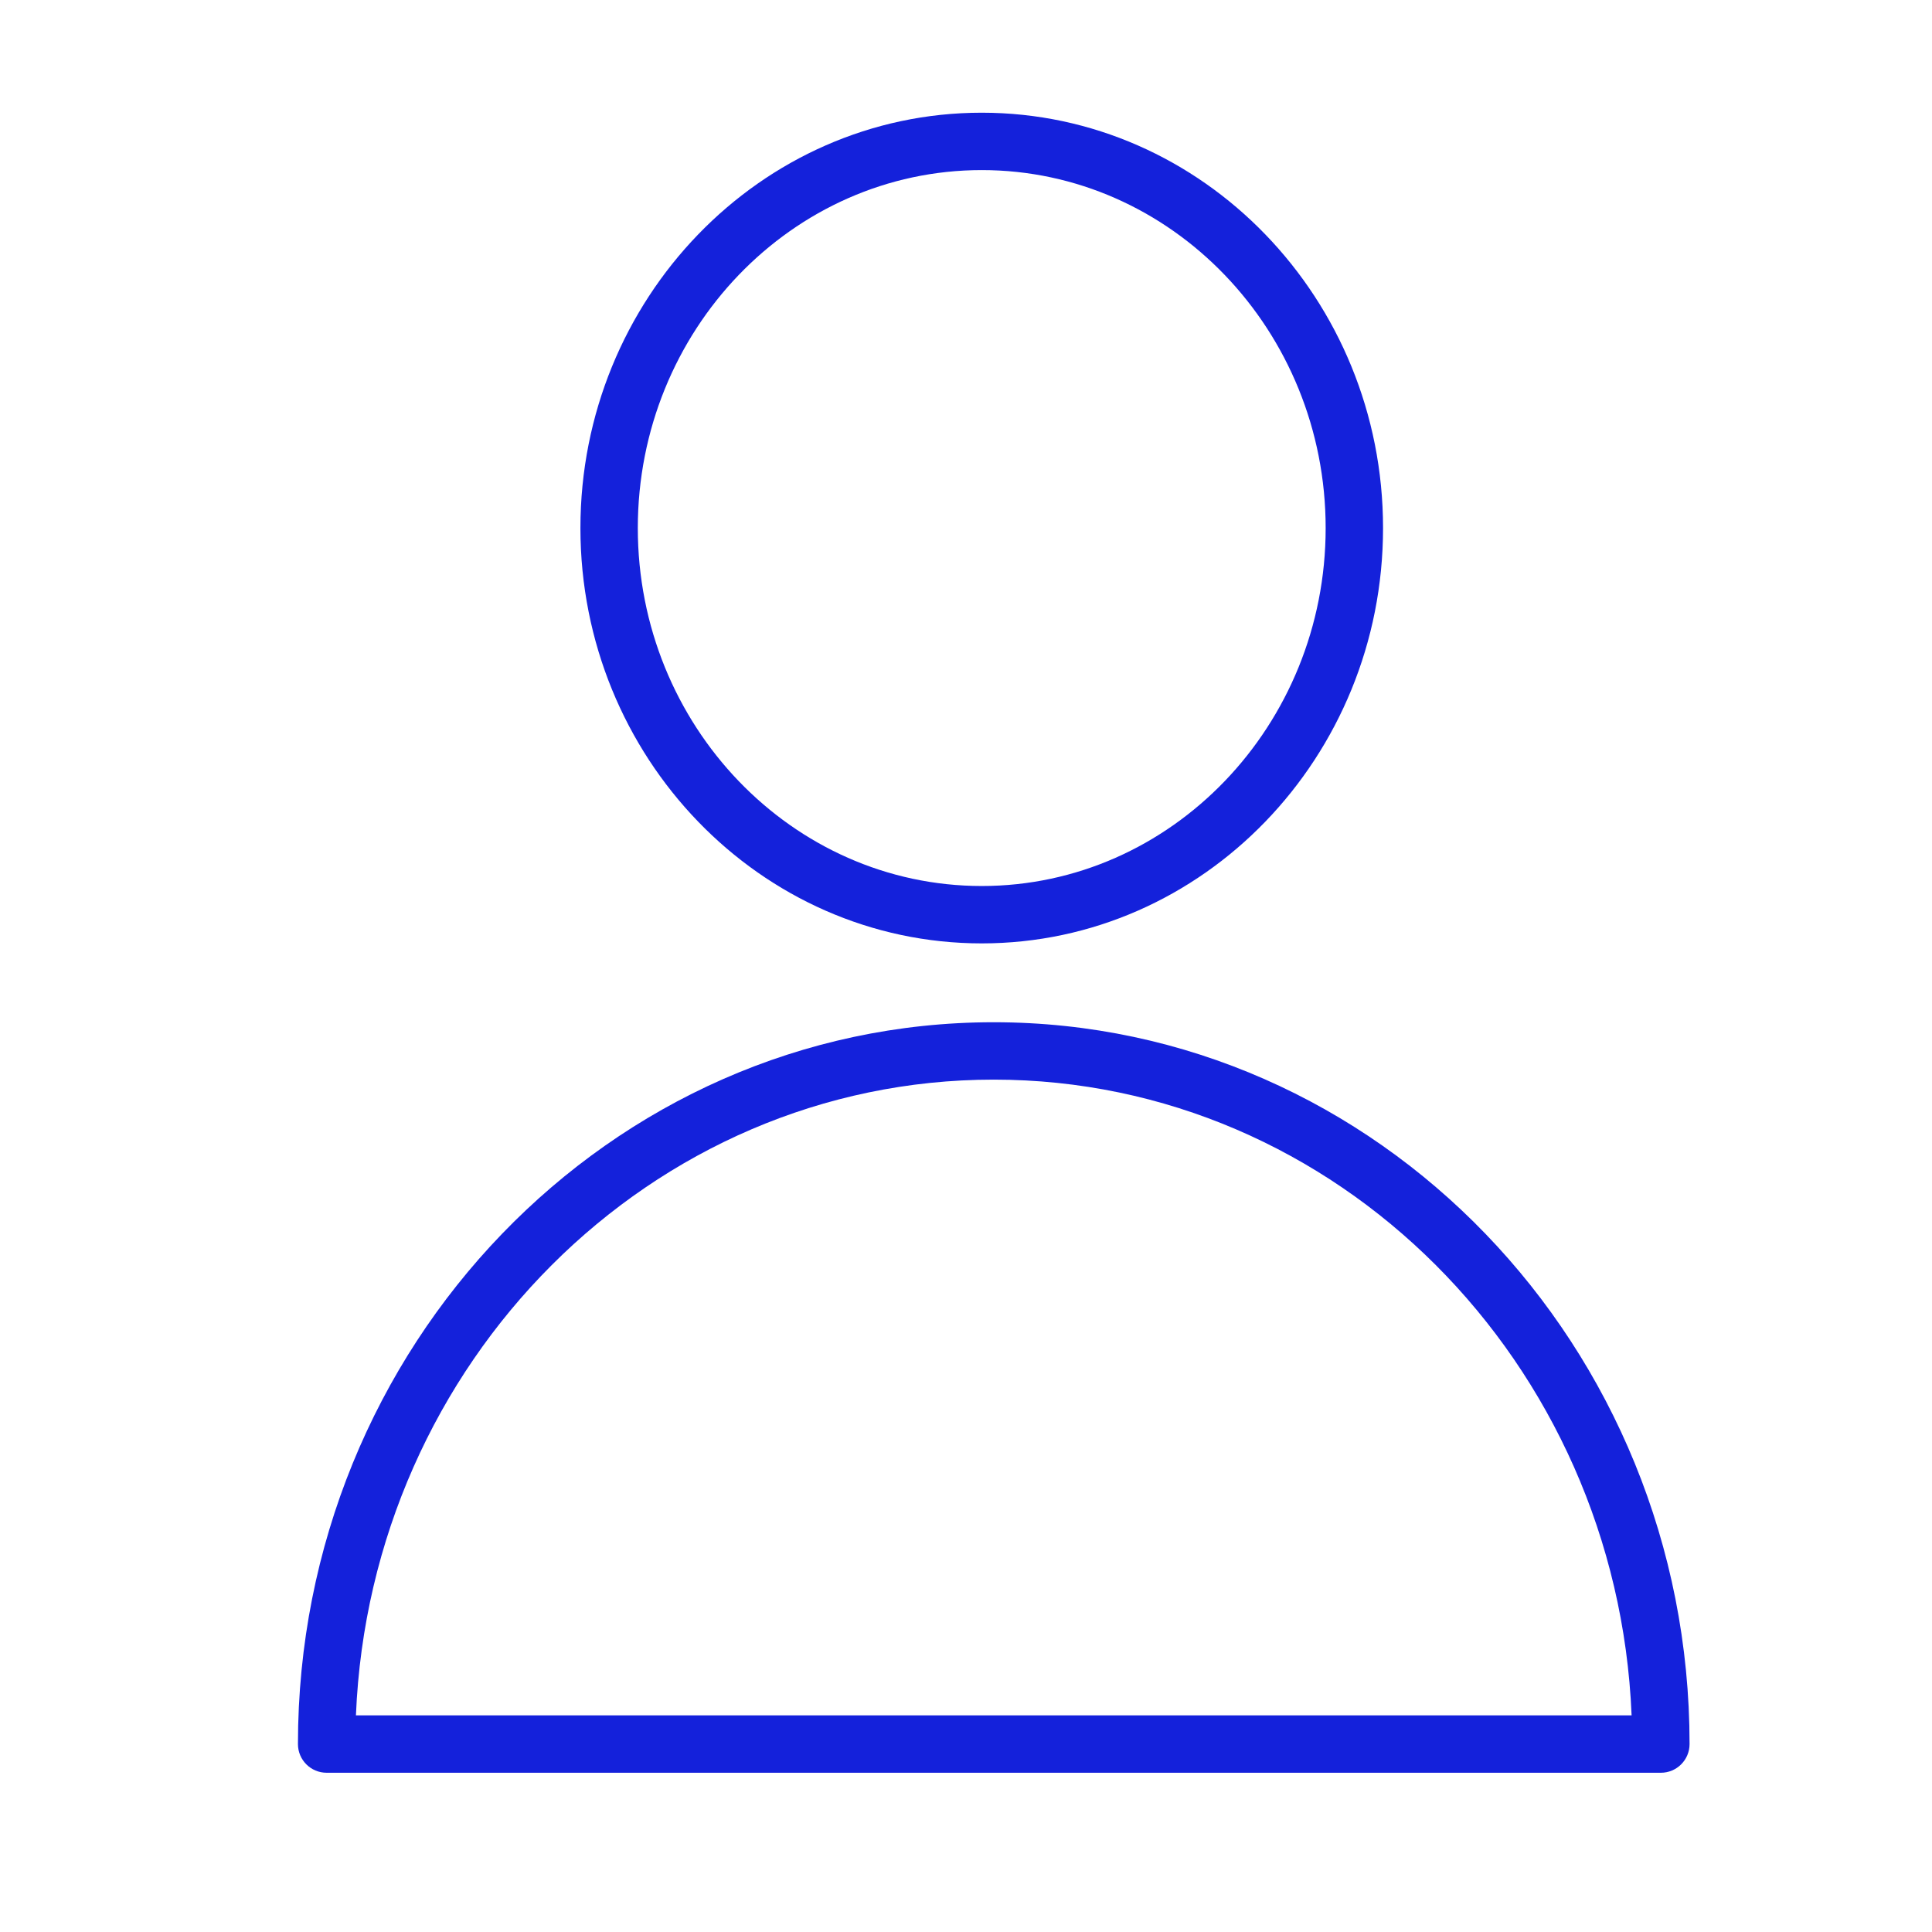
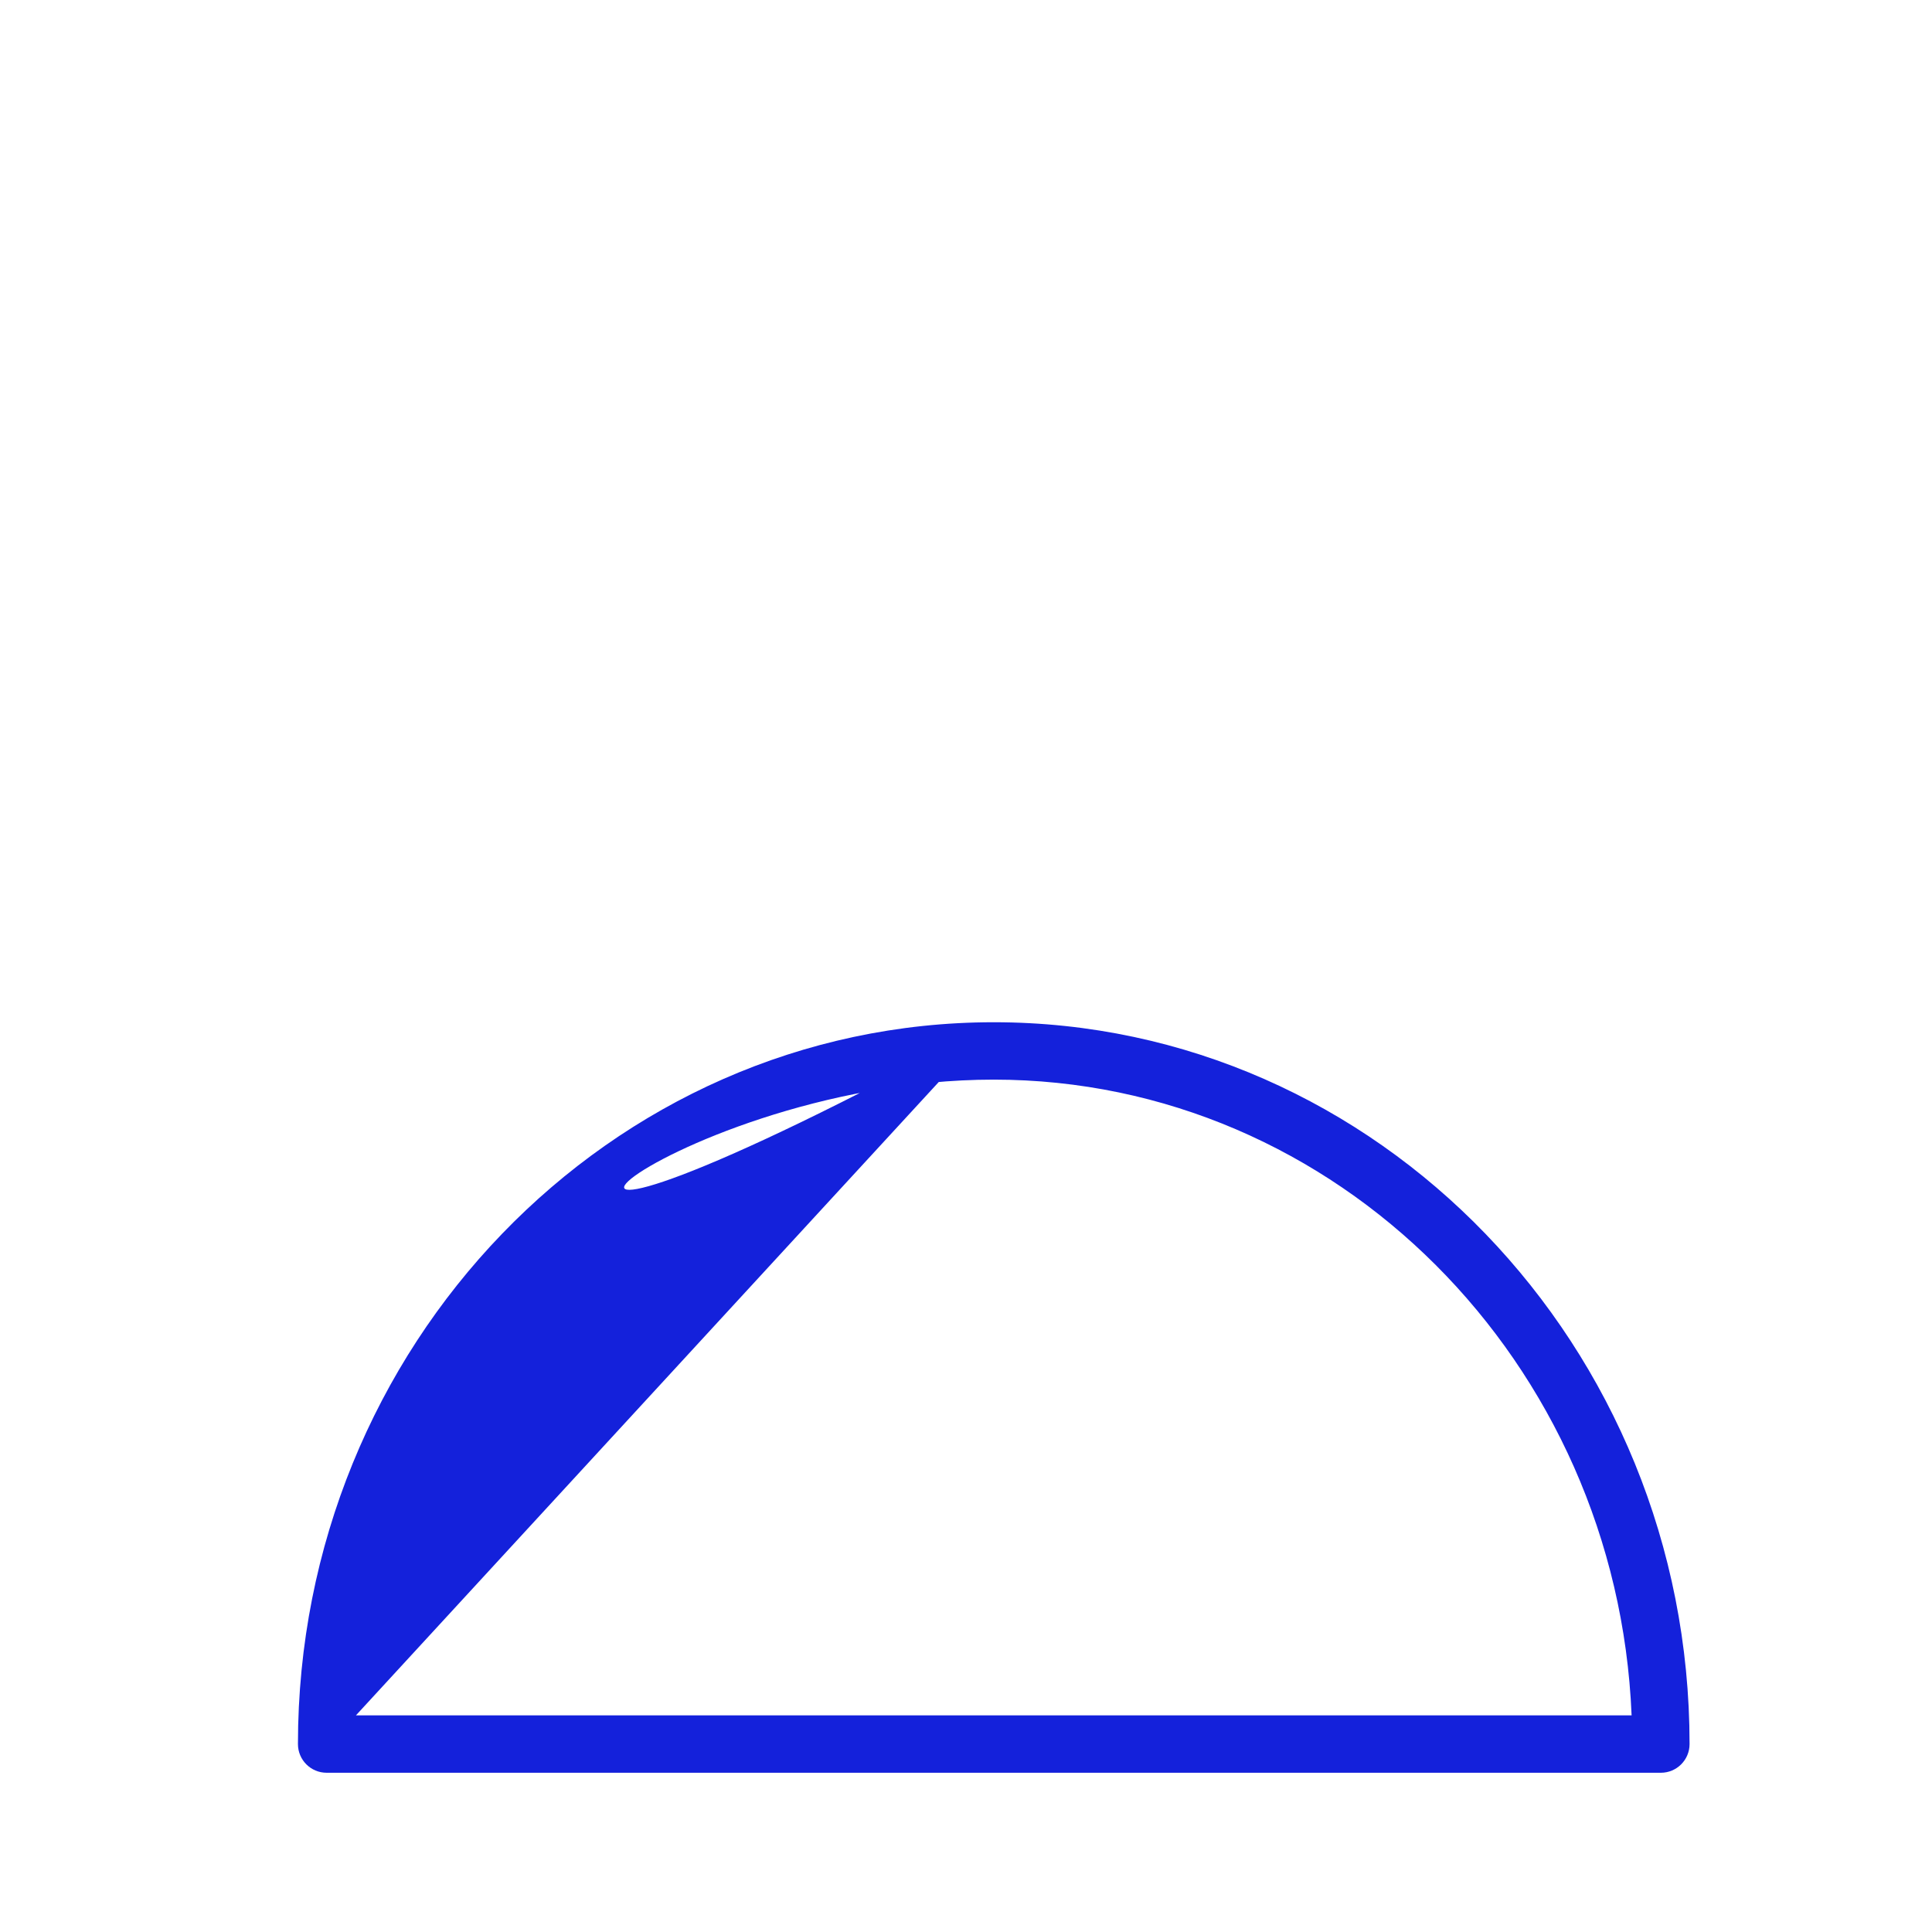
<svg xmlns="http://www.w3.org/2000/svg" width="101" height="101" viewBox="0 0 101 101" fill="none">
-   <path d="M51.951 53.44C31.894 53.44 15.576 70.368 15.576 91.175C15.576 92.004 16.247 92.675 17.076 92.675H86.826C87.654 92.675 88.326 92.004 88.326 91.175C88.326 70.368 72.009 53.44 51.951 53.44ZM18.607 89.675C19.364 71.216 34.031 56.44 51.951 56.44C69.871 56.44 84.538 71.216 85.296 89.675H18.607Z" fill="#1421DB" />
-   <path d="M51.323 49.318C62.891 49.318 72.302 39.578 72.302 27.605C72.302 15.632 62.892 5.892 51.323 5.892C39.754 5.892 30.343 15.633 30.343 27.605C30.343 39.577 39.754 49.318 51.323 49.318ZM51.323 8.892C61.237 8.892 69.302 17.287 69.302 27.605C69.302 37.923 61.237 46.318 51.323 46.318C41.408 46.318 33.343 37.923 33.343 27.605C33.343 17.287 41.409 8.892 51.323 8.892Z" fill="#1421DB" />
+   <path d="M51.951 53.44C31.894 53.44 15.576 70.368 15.576 91.175C15.576 92.004 16.247 92.675 17.076 92.675H86.826C87.654 92.675 88.326 92.004 88.326 91.175C88.326 70.368 72.009 53.44 51.951 53.44ZC19.364 71.216 34.031 56.44 51.951 56.44C69.871 56.44 84.538 71.216 85.296 89.675H18.607Z" fill="#1421DB" />
</svg>